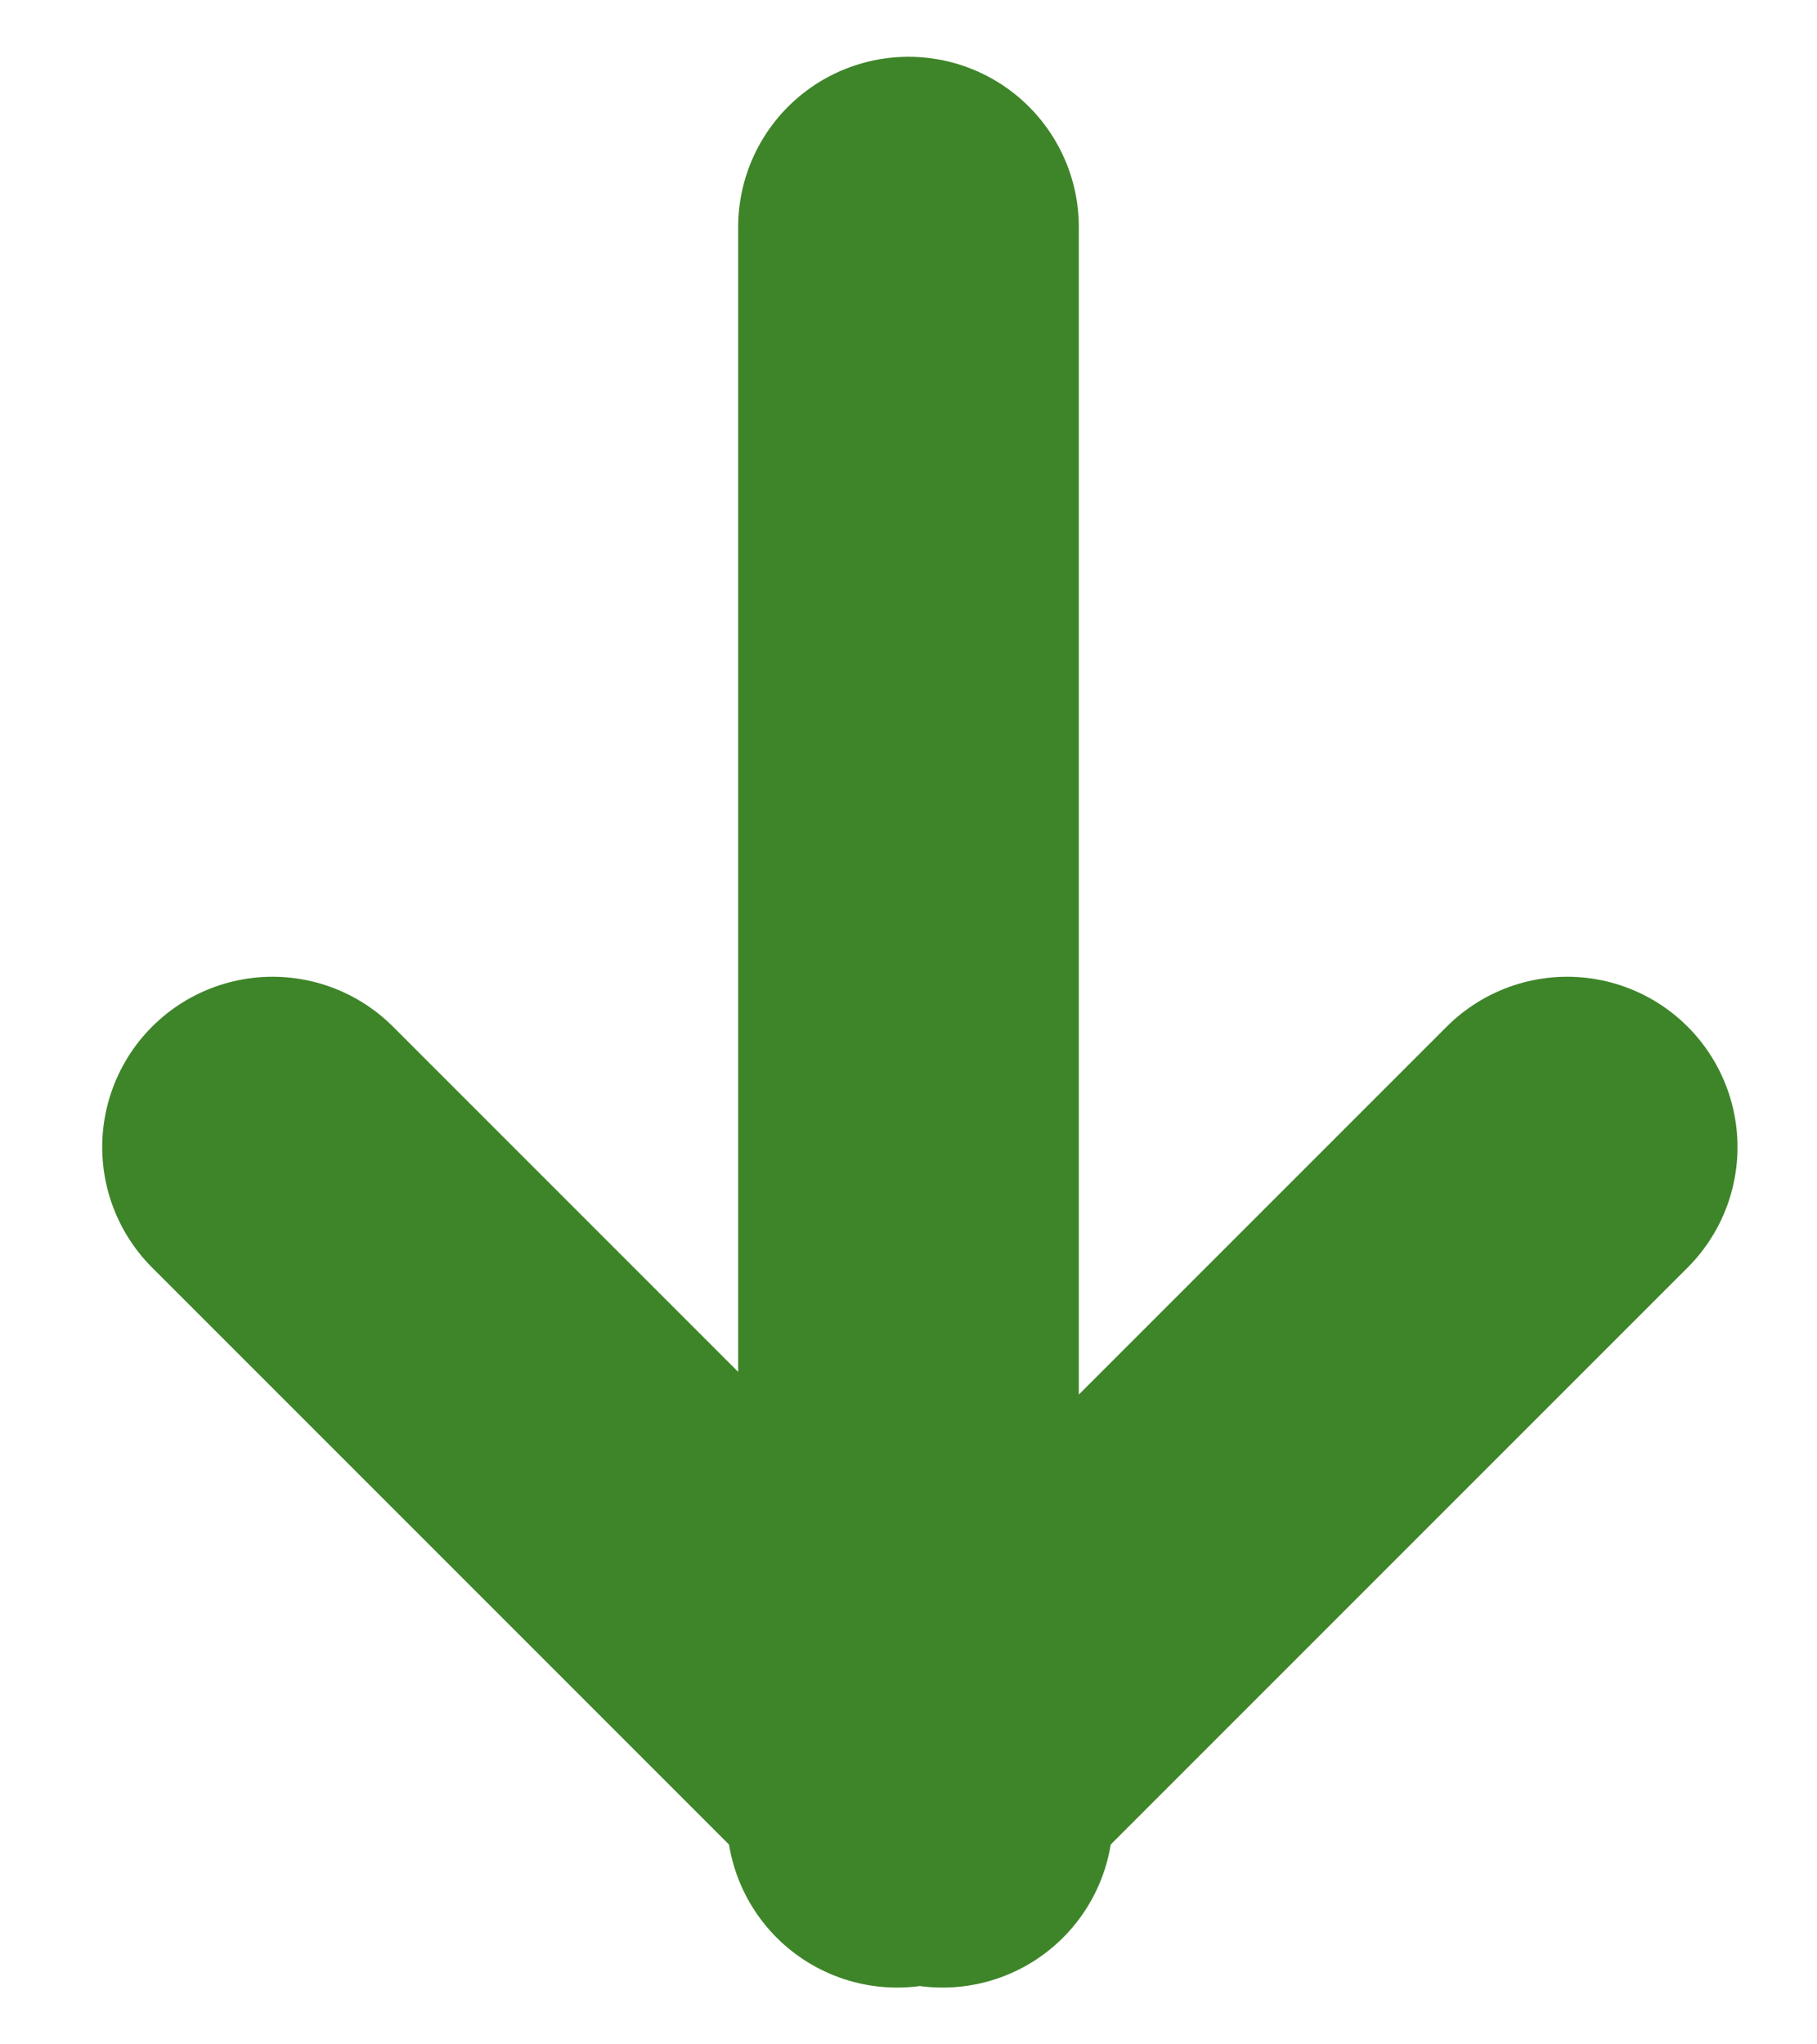
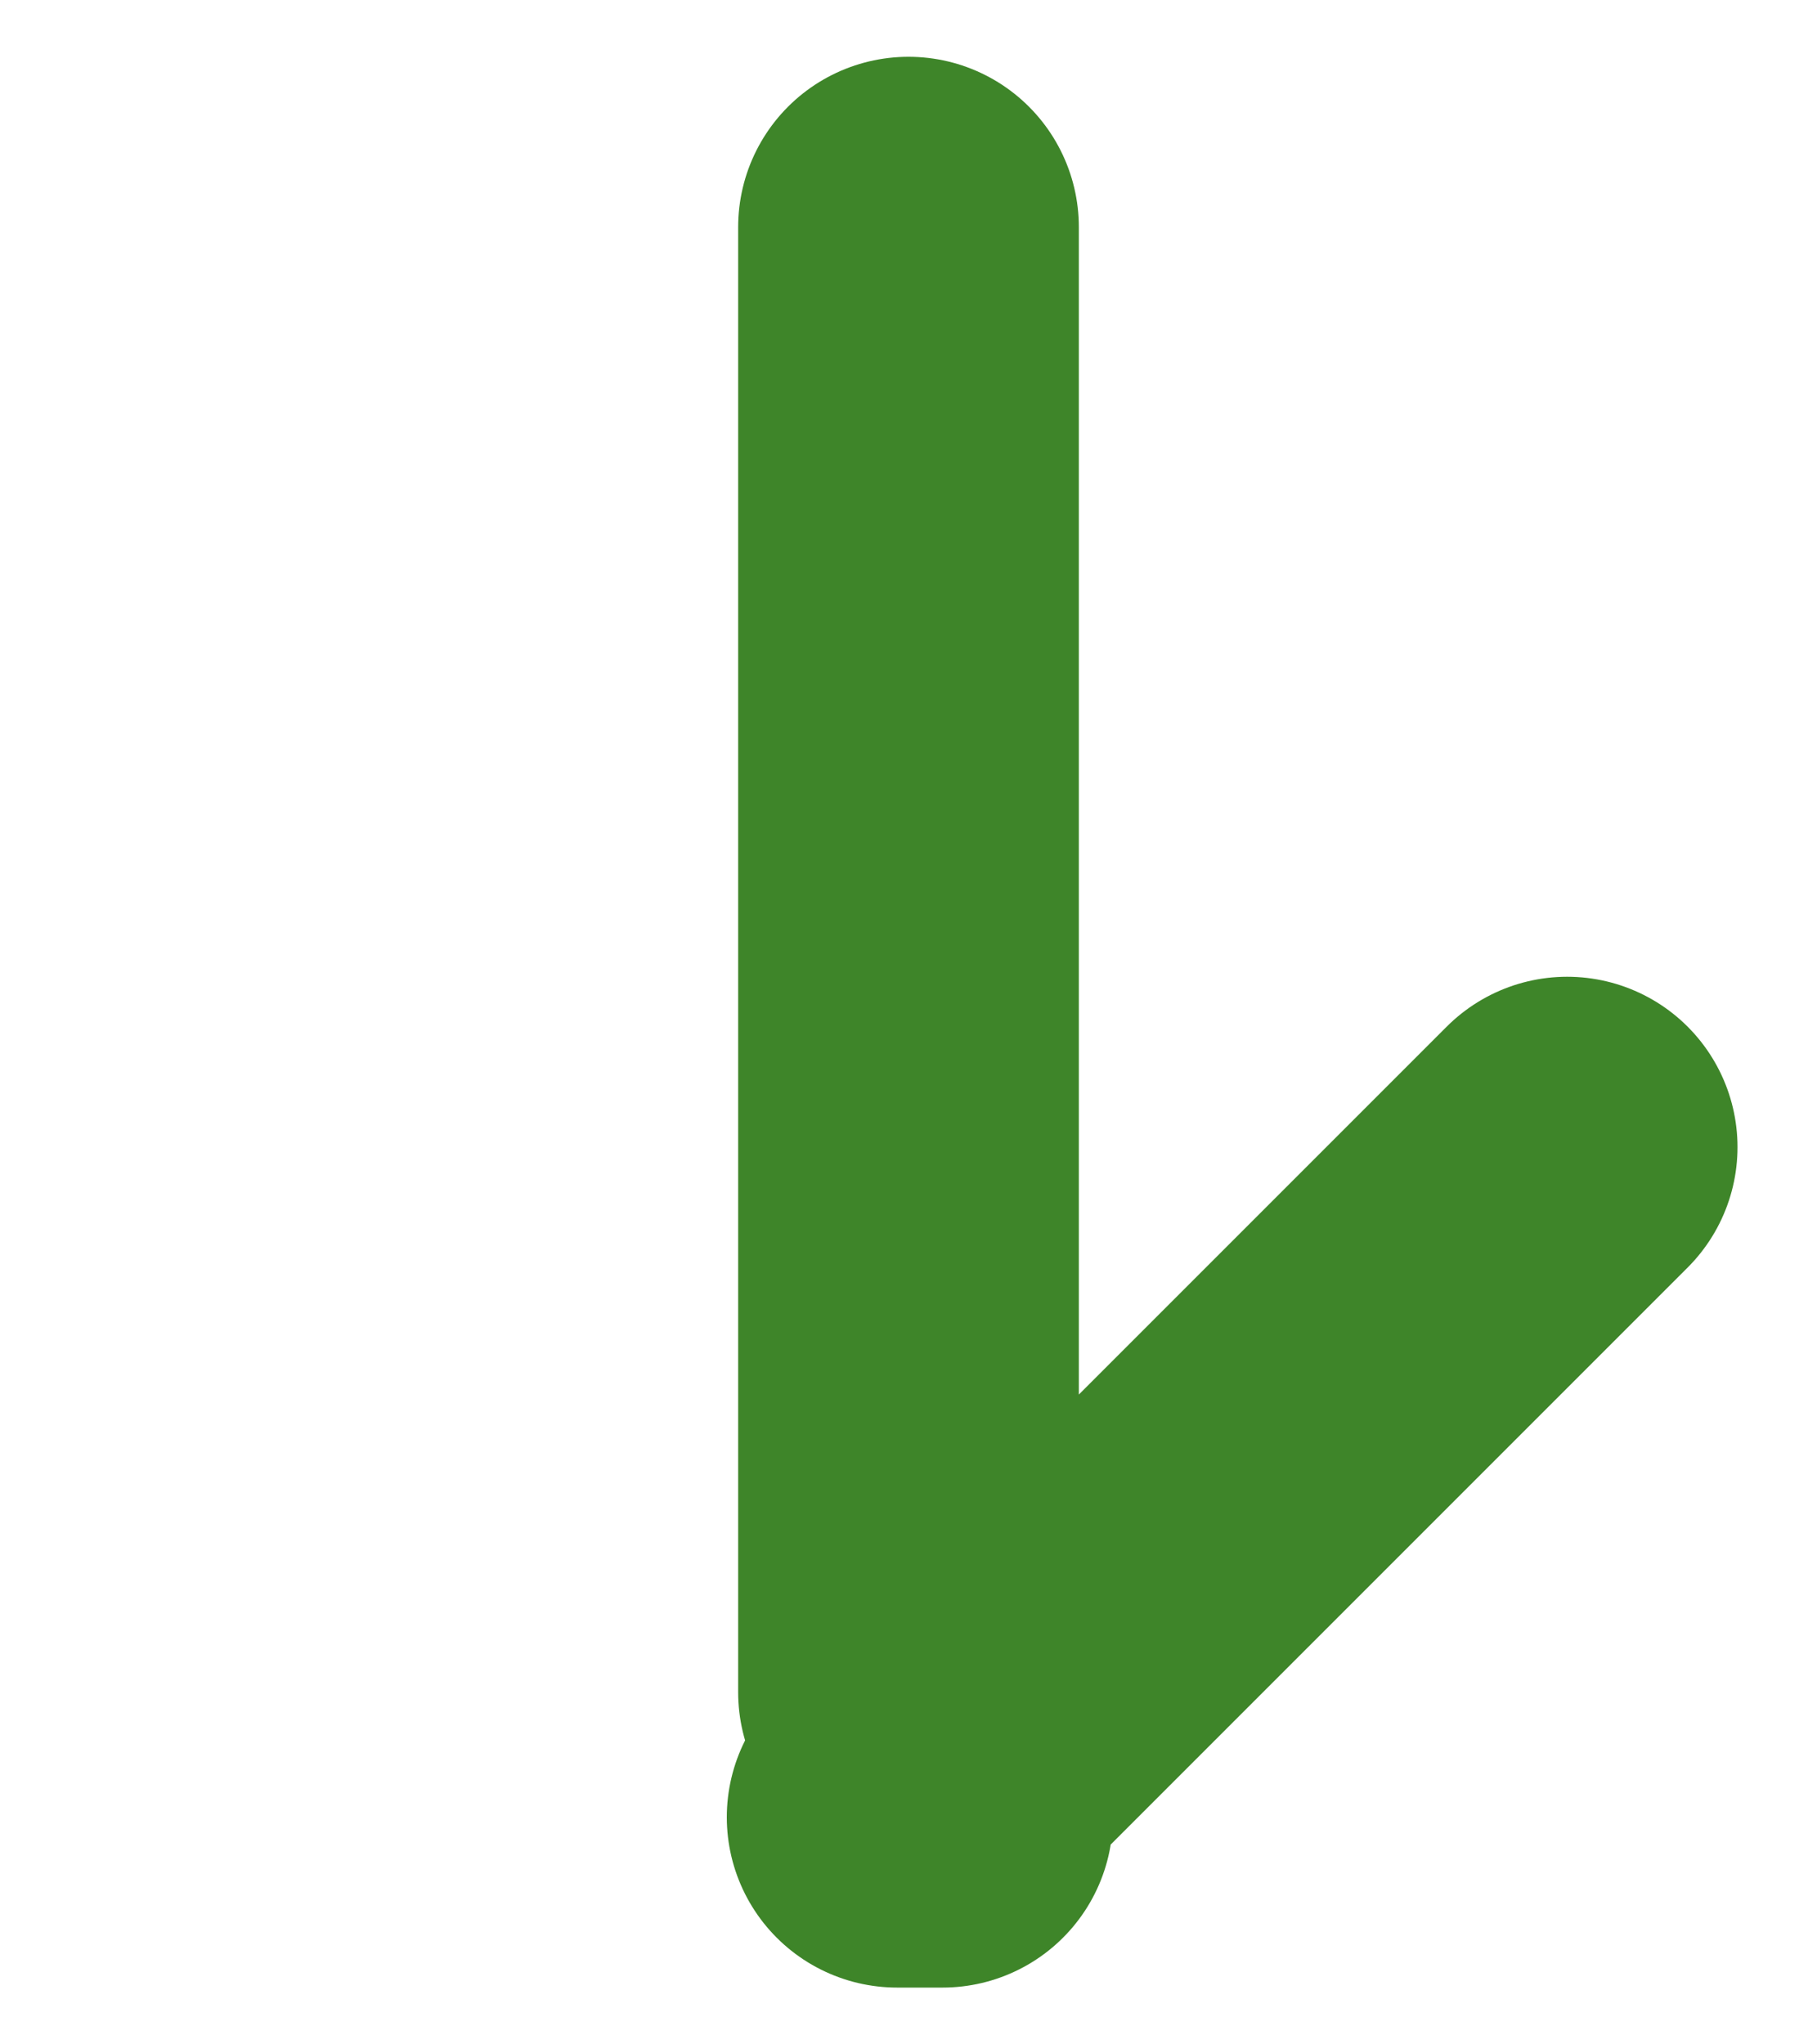
<svg xmlns="http://www.w3.org/2000/svg" viewBox="0 0 16 18">
-   <path class="st0" d="M8 2v12.9m5.8-4.8L7.9 16m-5.5-5.9L8.3 16" stroke="#3E8529" stroke-width="3" fill="none" stroke-linecap="round" stroke-linejoin="round" />
+   <path class="st0" d="M8 2v12.9m5.8-4.8L7.9 16L8.3 16" stroke="#3E8529" stroke-width="3" fill="none" stroke-linecap="round" stroke-linejoin="round" />
</svg>